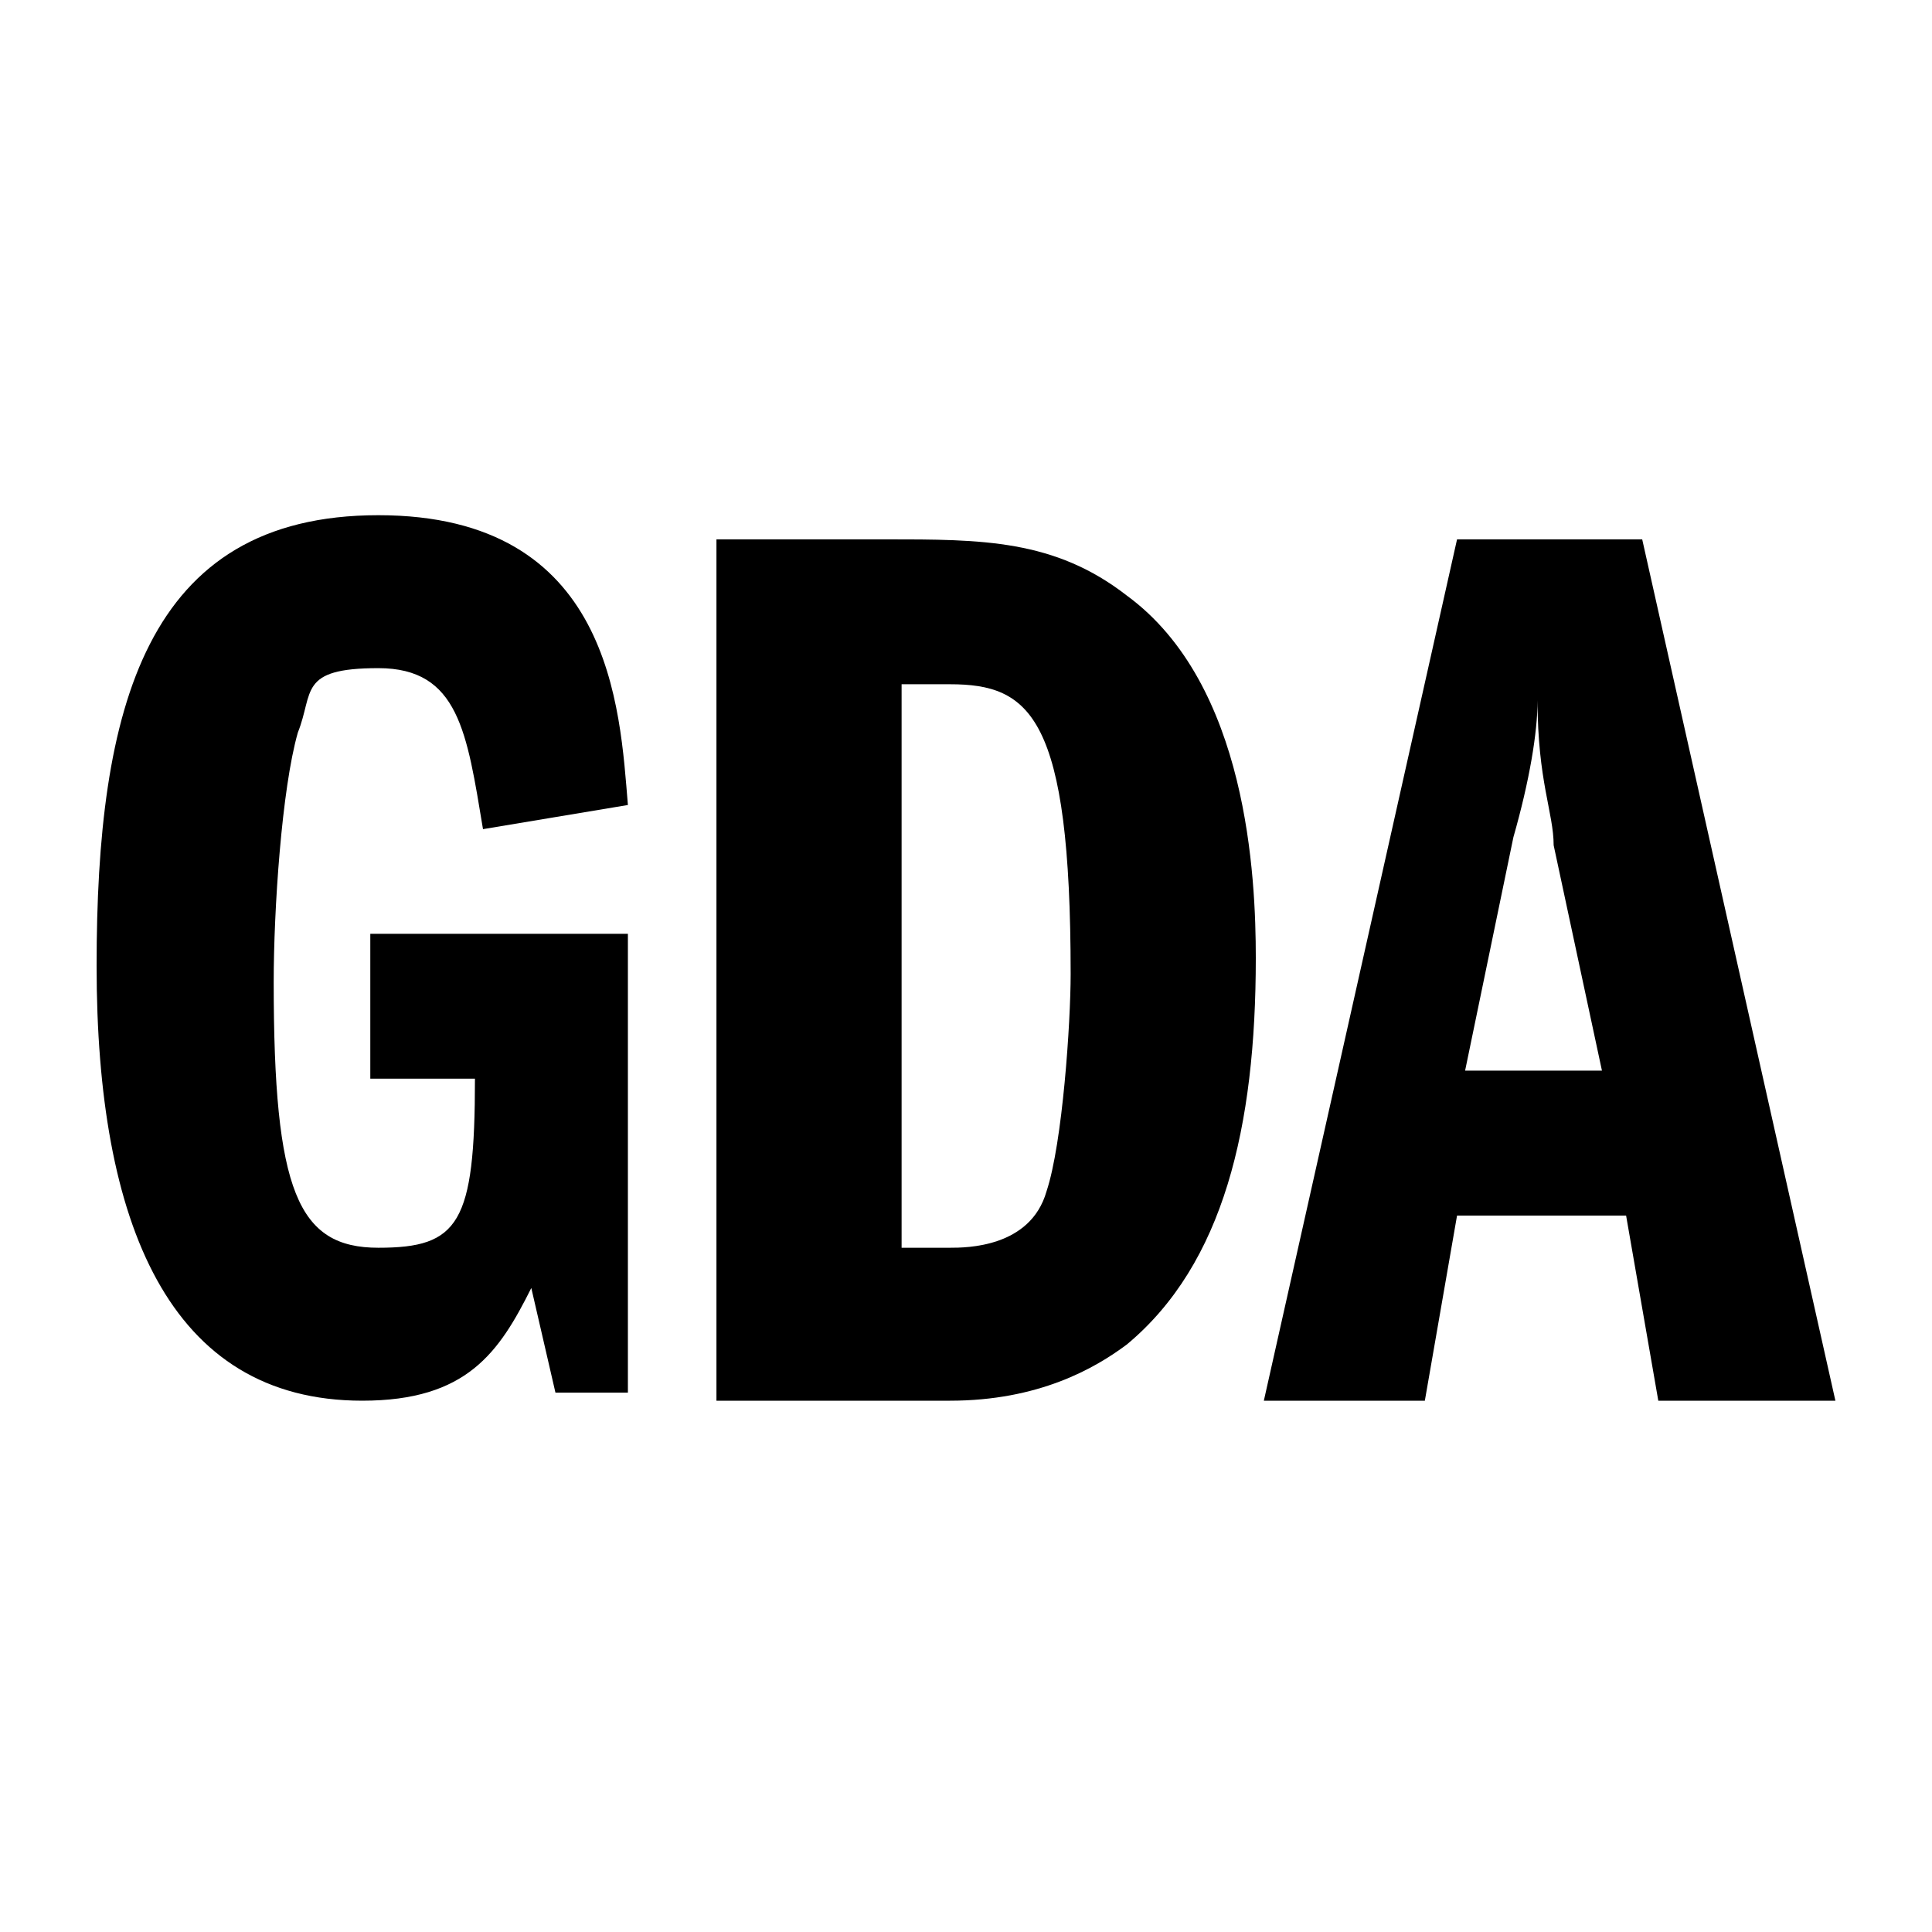
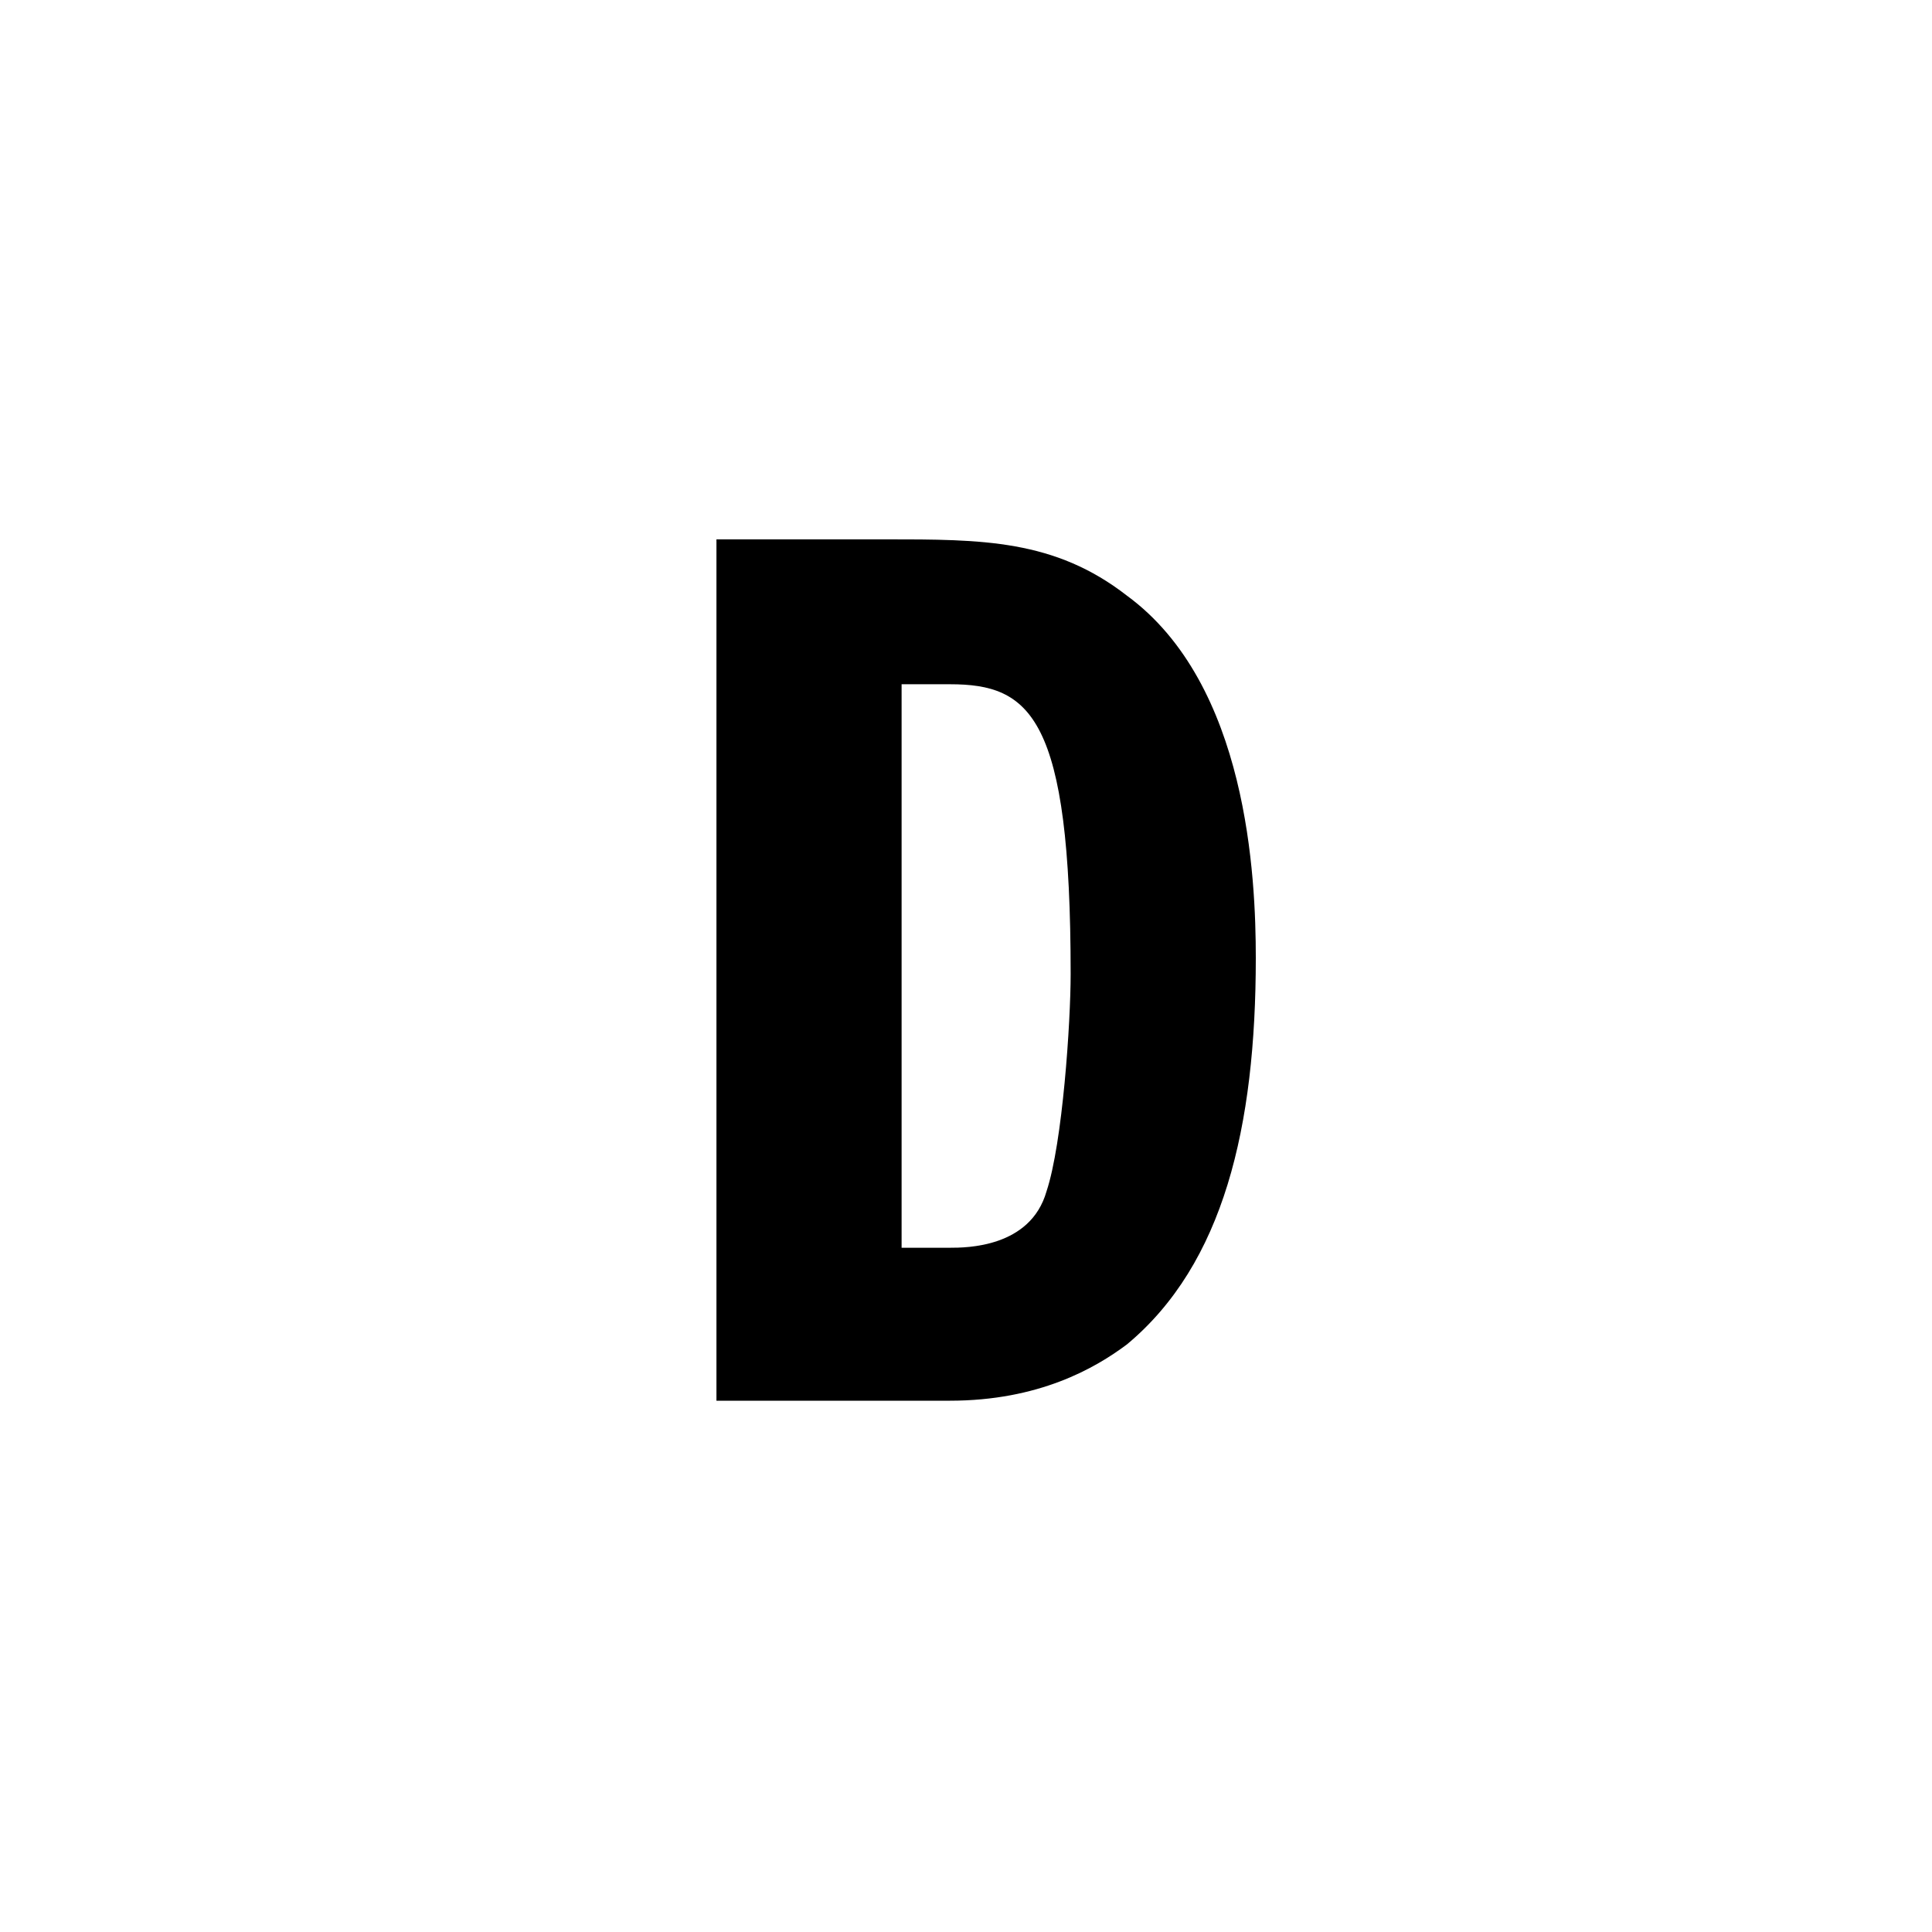
<svg xmlns="http://www.w3.org/2000/svg" id="Livello_1" data-name="Livello 1" version="1.1" viewBox="0 0 24 24">
  <defs>
    <style>
      .cls-1 {
        fill: #000;
        stroke-width: 0px;
      }
    </style>
  </defs>
-   <path class="cls-1" d="M7.8,17.3h-.9l-.3-1.3c-.4.8-.8,1.4-2.1,1.4-2.4,0-3.3-2.2-3.3-5.4s.6-5.6,3.5-5.6,3,2.4,3.1,3.6l-1.8.3c-.2-1.2-.3-2-1.3-2s-.8.3-1,.8c-.2.7-.3,2.2-.3,3.1,0,2.6.3,3.3,1.3,3.3s1.2-.3,1.2-2.1h-1.3v-1.8h3.2v5.6Z" />
  <path class="cls-1" d="M9,6.7h2c1.2,0,2.1,0,3,.7,1.5,1.1,1.6,3.5,1.6,4.5,0,2.1-.4,3.8-1.6,4.8-.4.3-1.1.7-2.2.7h-2.9V6.7ZM11.2,15.5h.6c.2,0,1,0,1.2-.7.2-.6.3-2.1.3-2.7,0-3.2-.5-3.6-1.5-3.6h-.6v6.9Z" />
-   <path class="cls-1" d="M20.4,6.7l2.4,10.7h-2.2l-.4-2.3h-2.1l-.4,2.3h-2l2.4-10.7h2.3ZM19.9,13.3l-.6-2.8c0-.4-.2-.8-.2-1.8,0,.4-.1,1-.3,1.7l-.6,2.9h1.6Z" />
</svg>